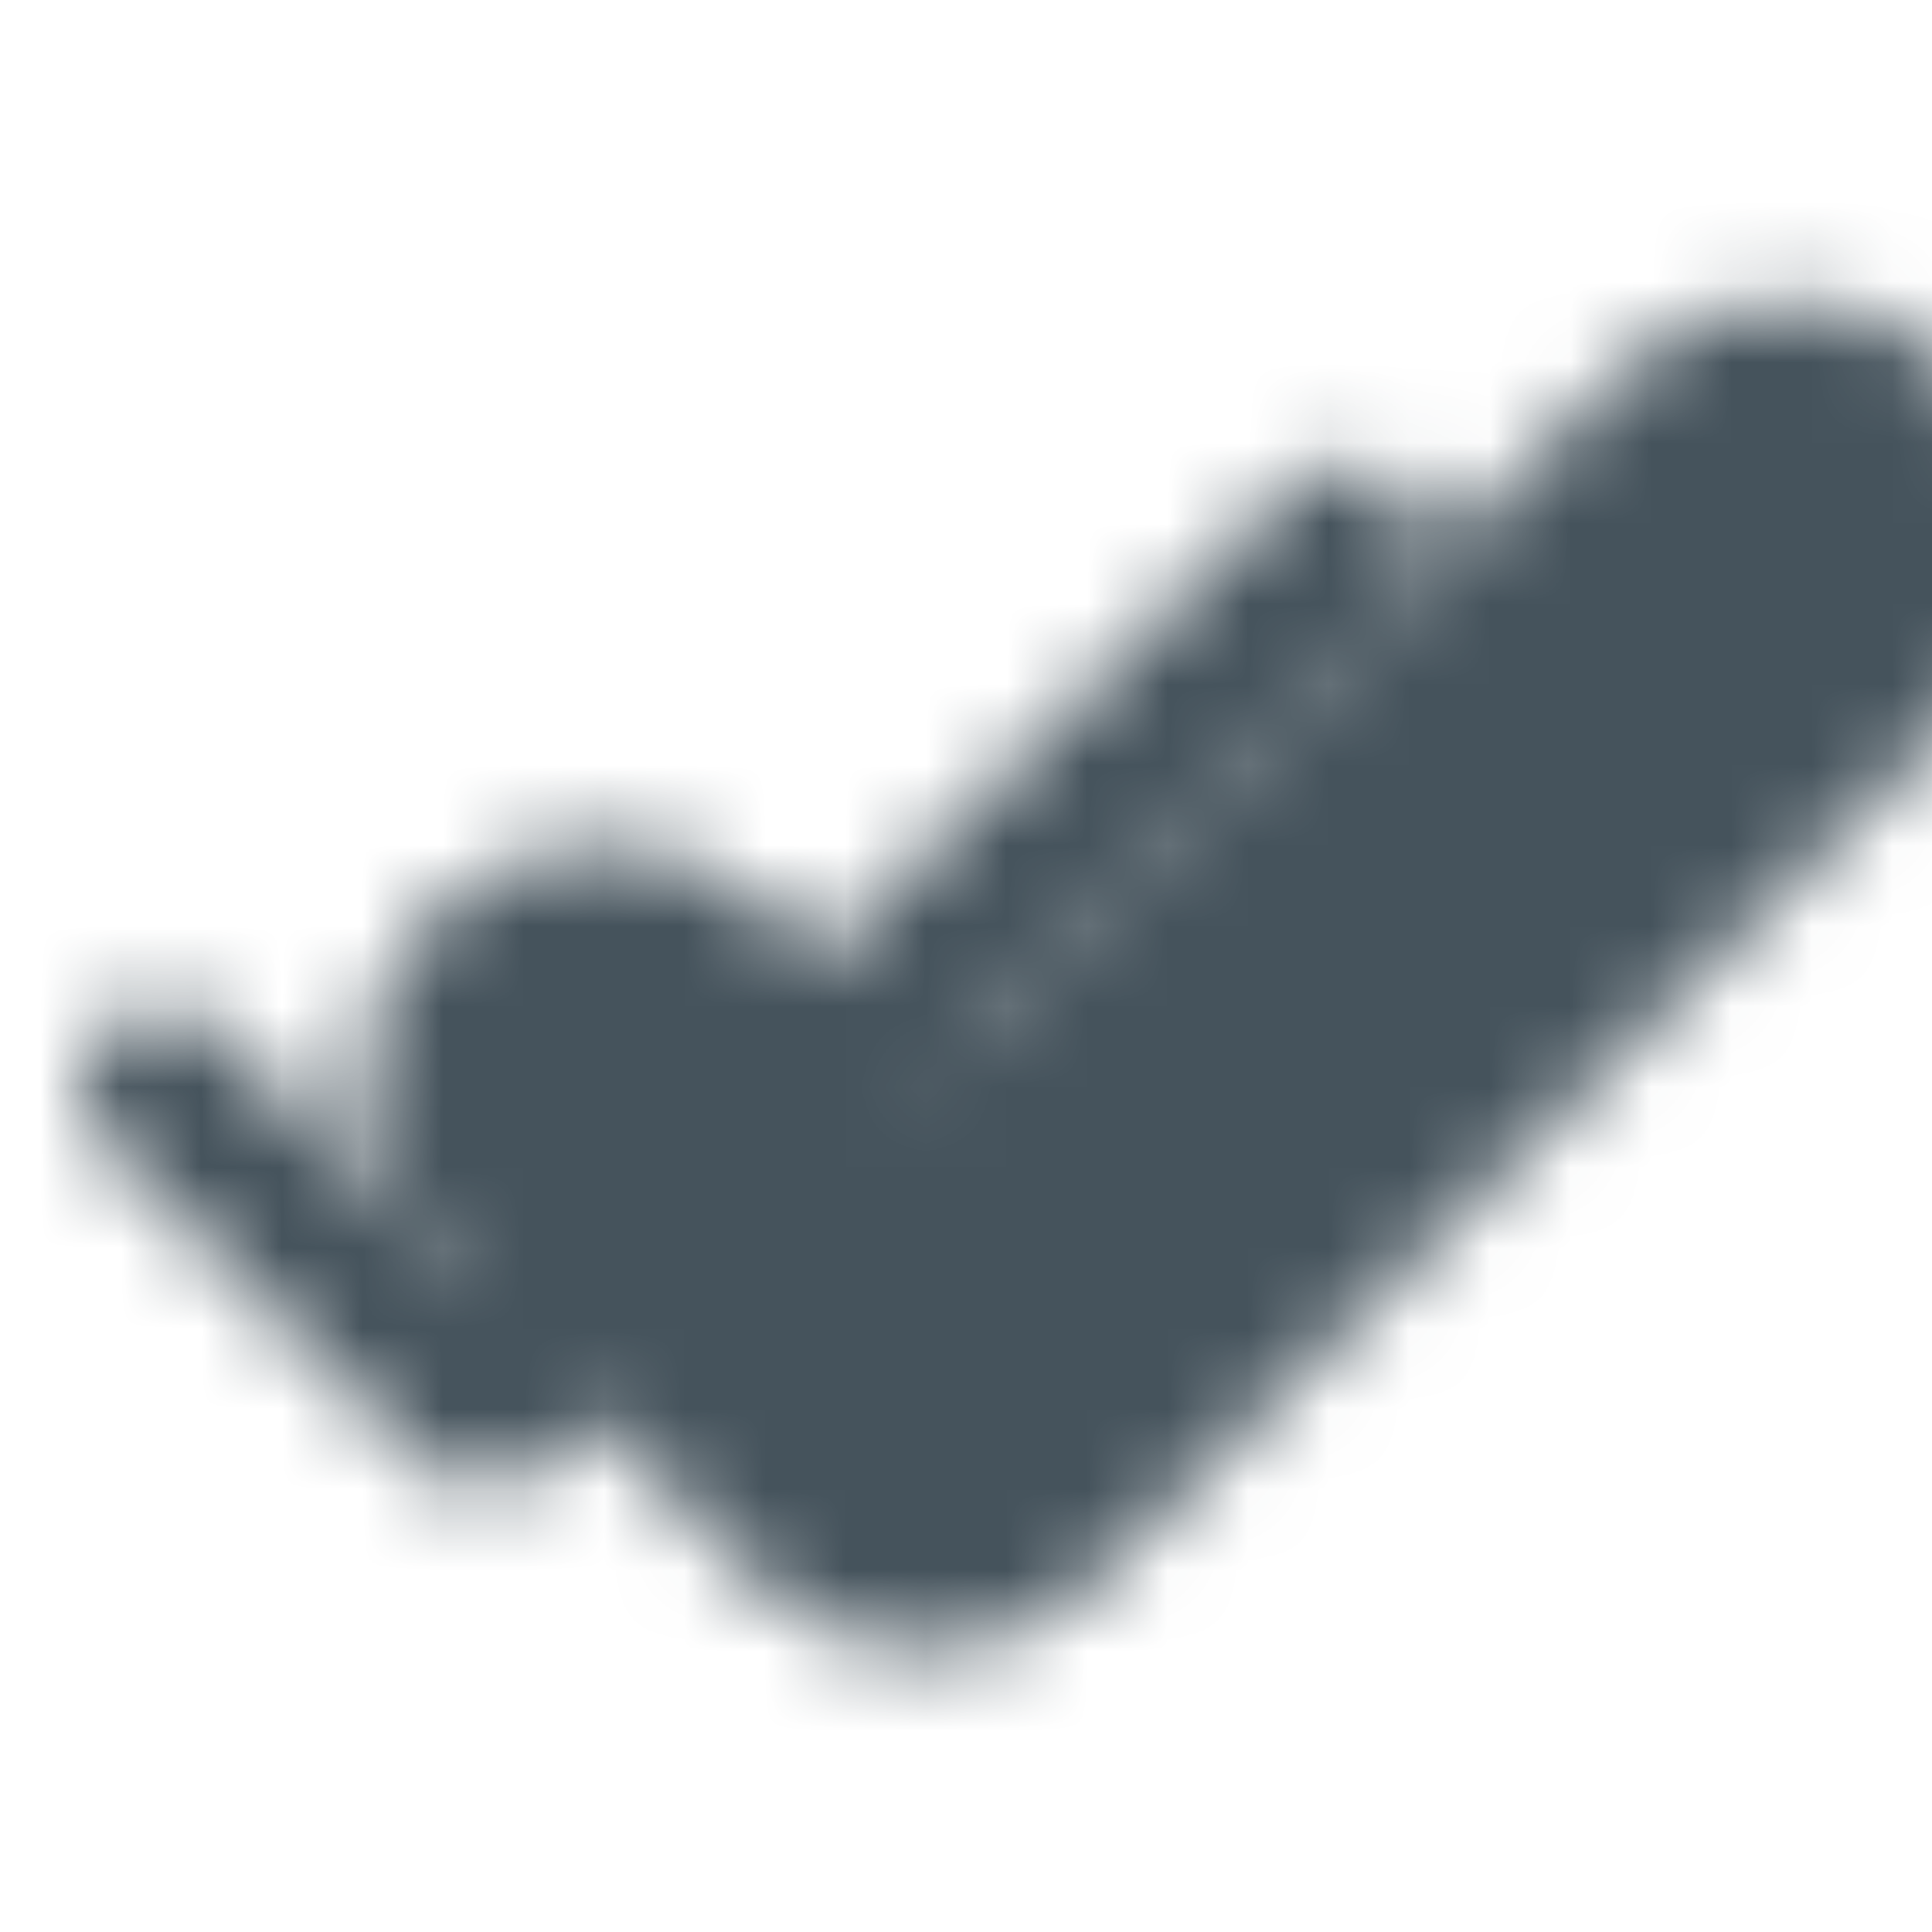
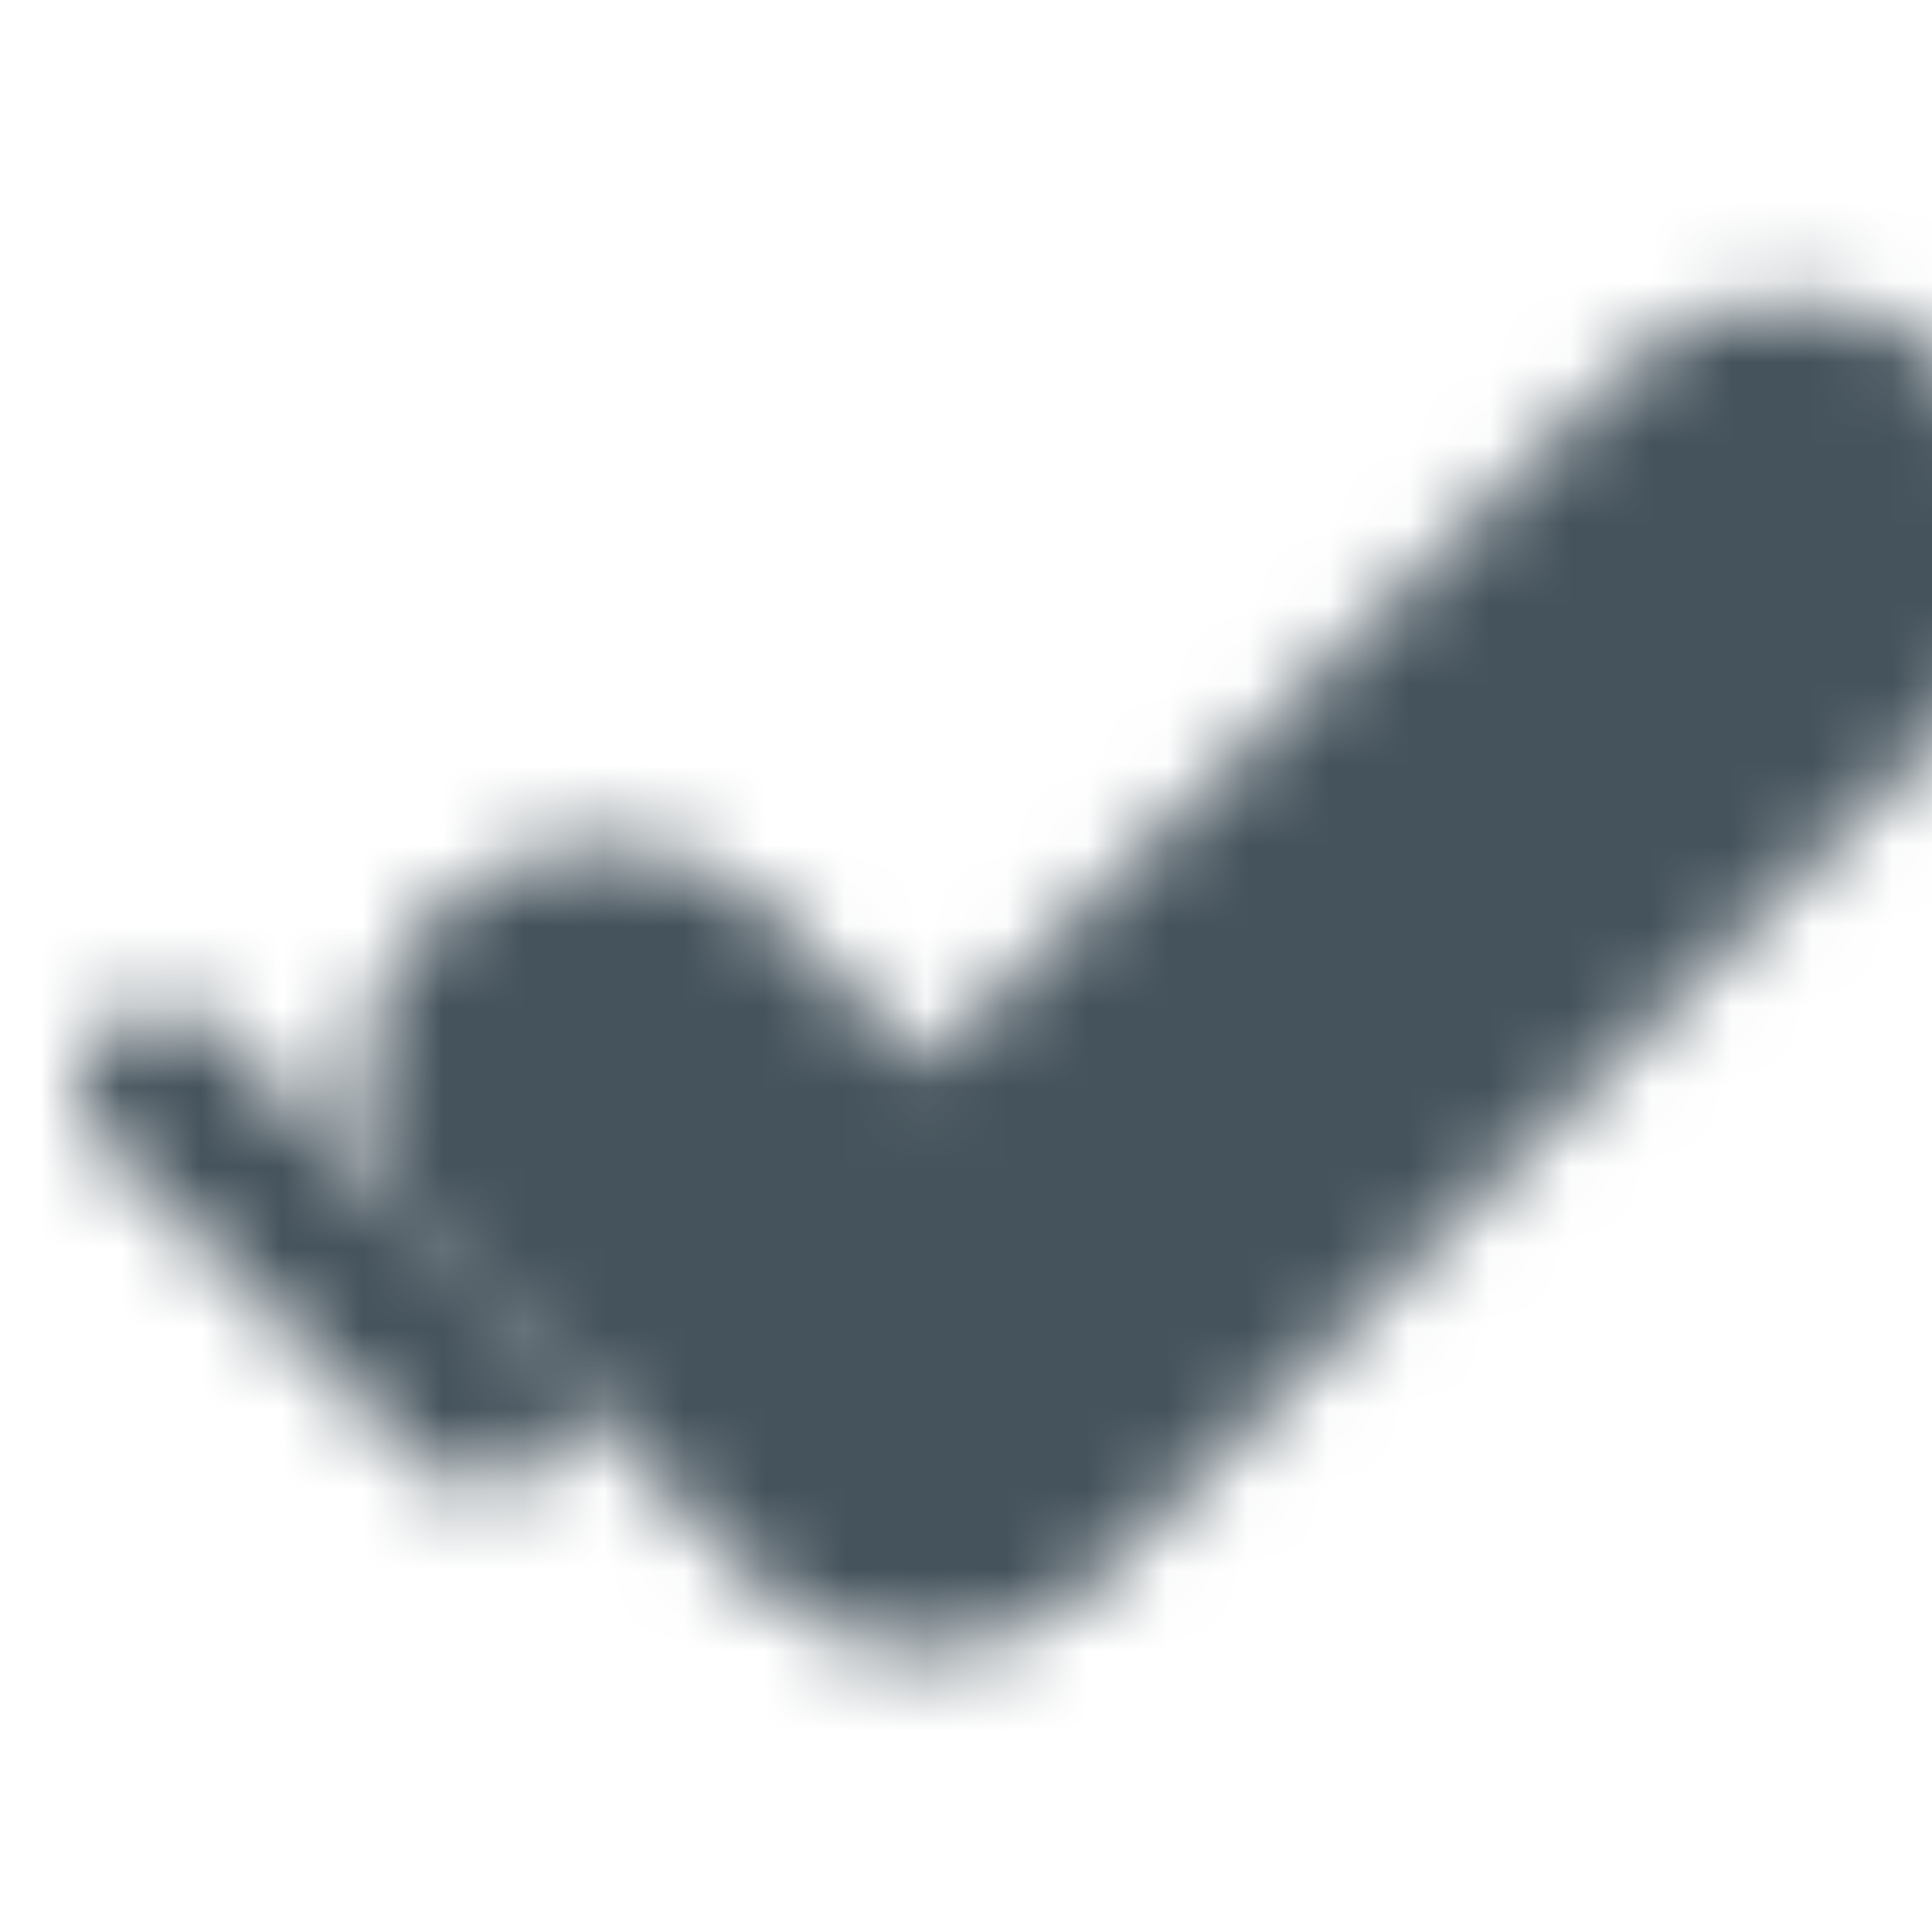
<svg xmlns="http://www.w3.org/2000/svg" width="24" height="24" viewBox="0 0 24 24" fill="none">
  <mask id="mask0_2872_22" style="mask-type:luminance" maskUnits="userSpaceOnUse" x="1" y="3" width="25" height="18">
-     <path d="M2 13.5L6 17.5L16.75 6.75" stroke="white" stroke-width="2" stroke-linecap="round" stroke-linejoin="round" />
+     <path d="M2 13.5L6 17.5" stroke="white" stroke-width="2" stroke-linecap="round" stroke-linejoin="round" />
    <path d="M7.5 13.5L11.5 17.5L22.25 6.75" stroke="black" stroke-width="6" stroke-linecap="round" stroke-linejoin="round" />
-     <path d="M7.5 13.5L11.5 17.5L22.25 6.75" stroke="white" stroke-width="2" stroke-linecap="round" stroke-linejoin="round" />
  </mask>
  <g mask="url(#mask0_2872_22)">
    <path d="M24 24V0H12H0V24H24Z" fill="#45535C" />
  </g>
</svg>